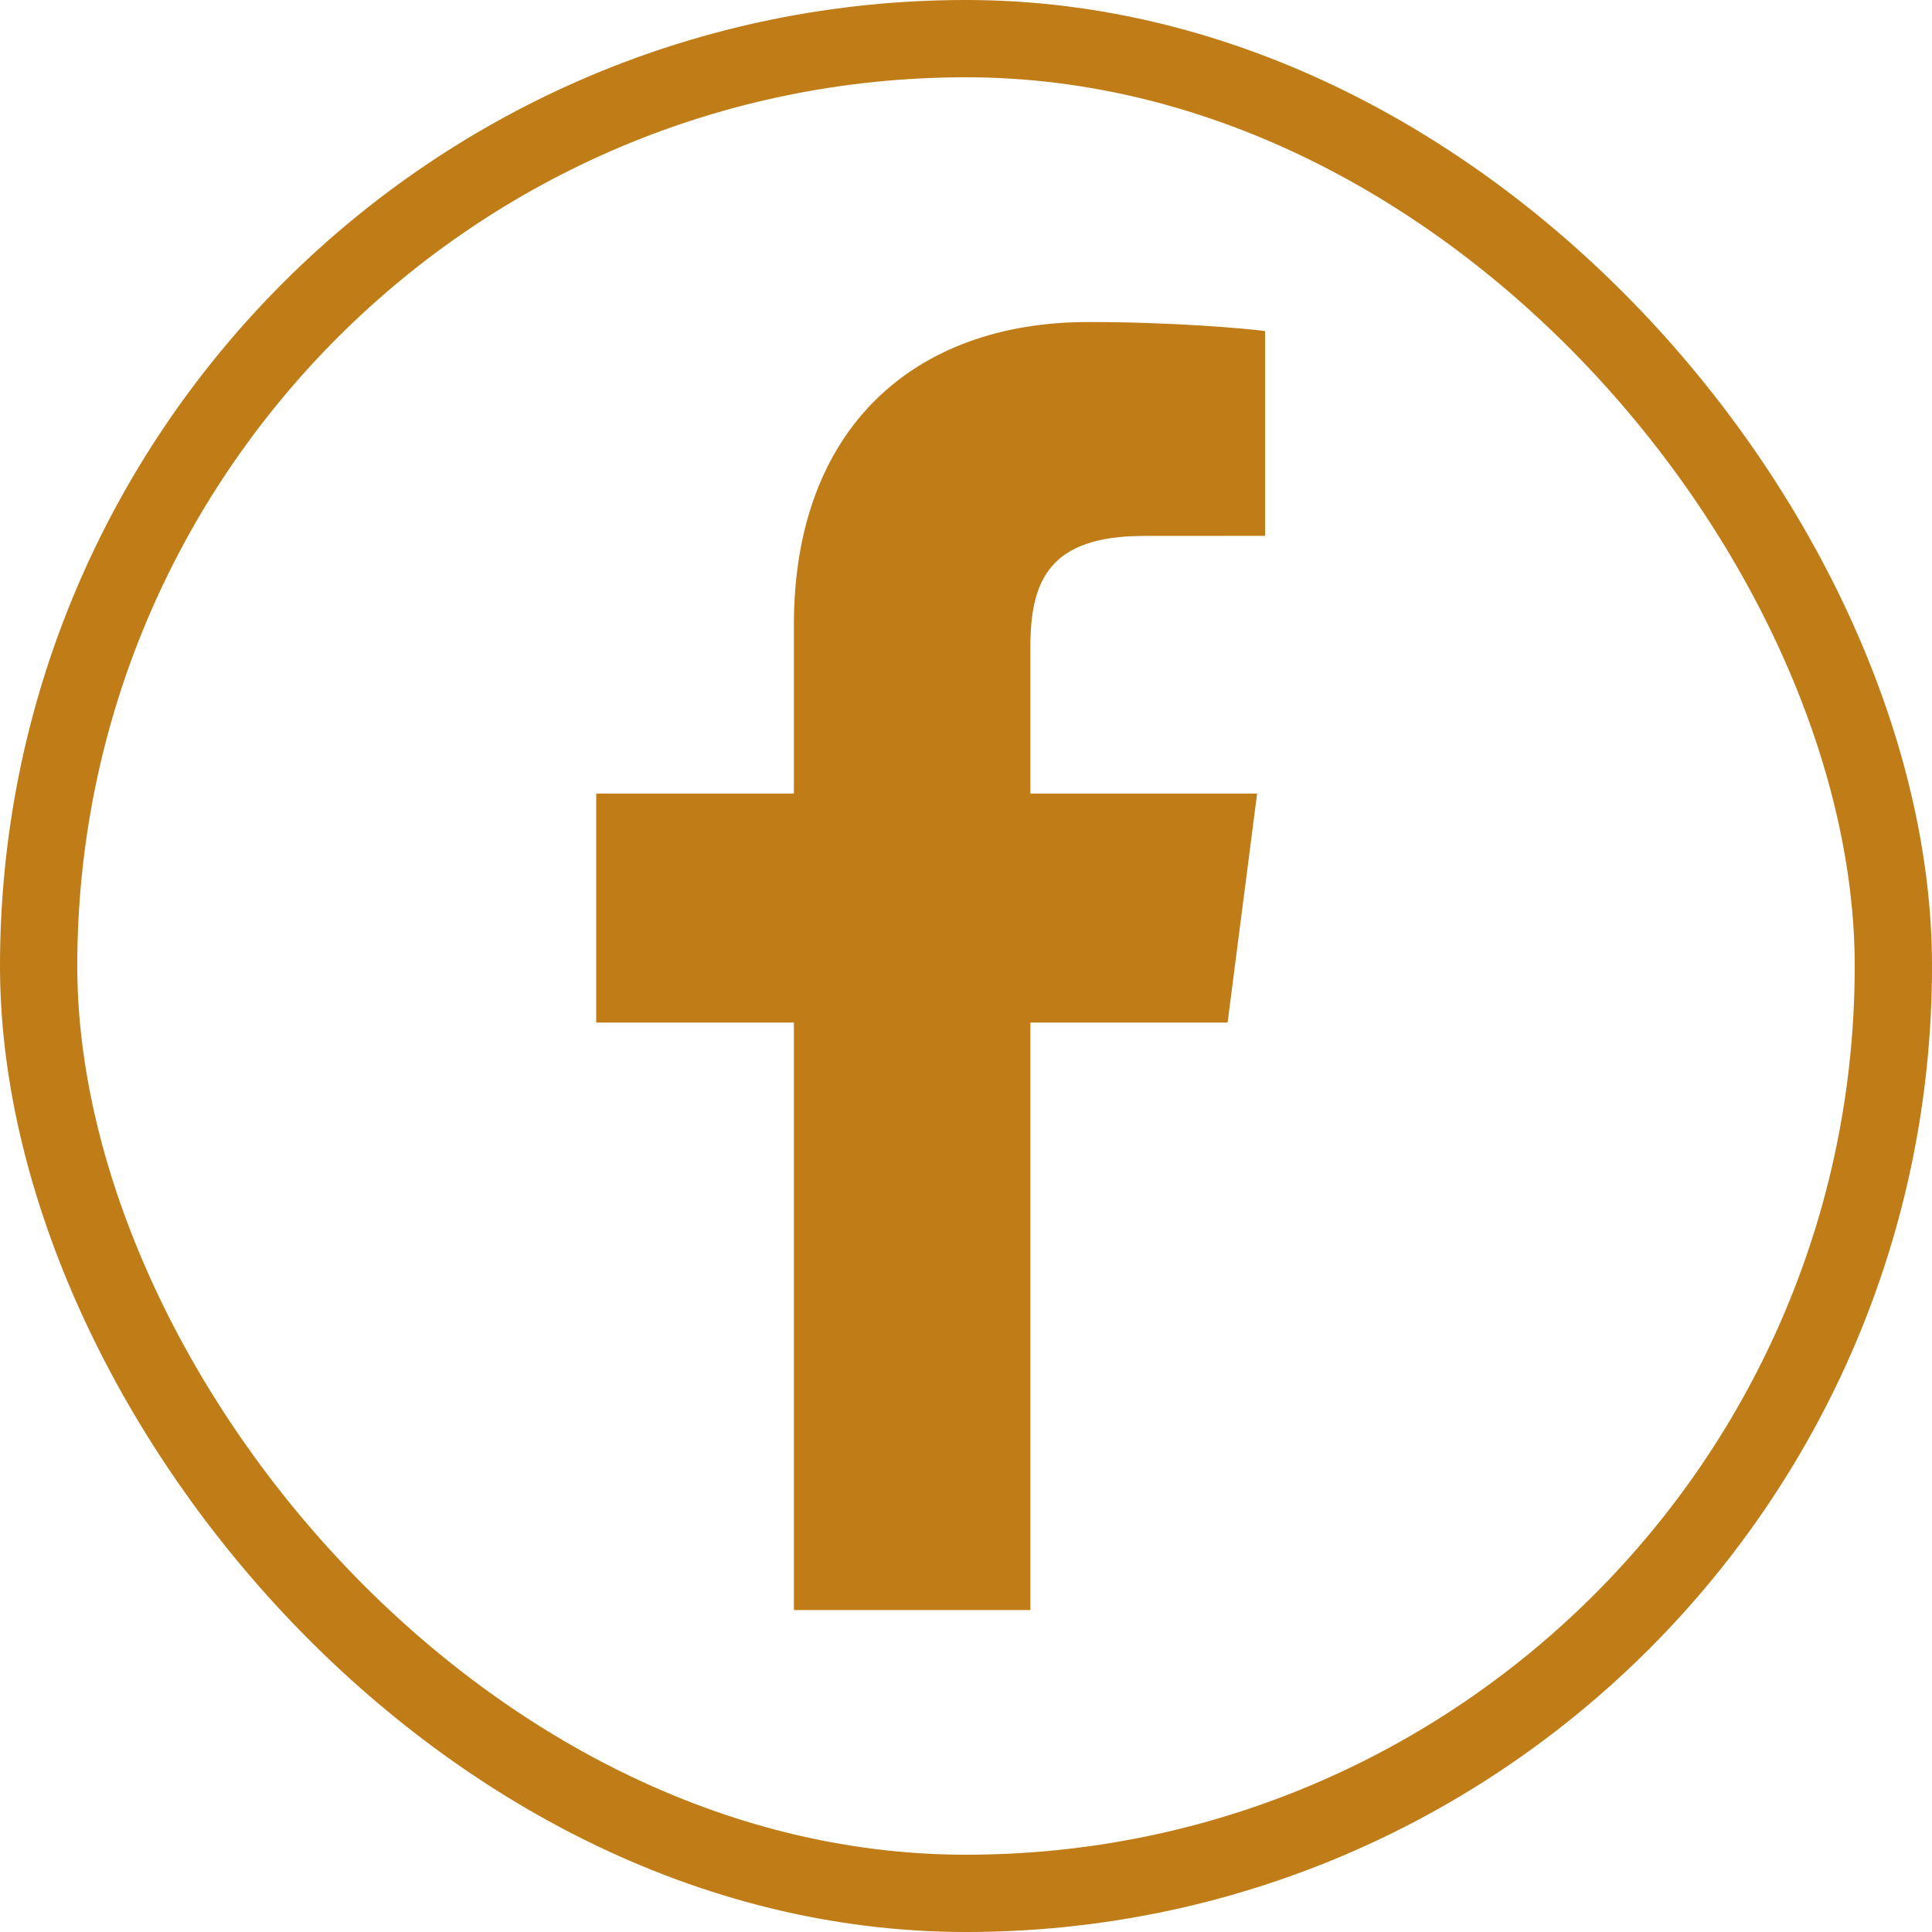
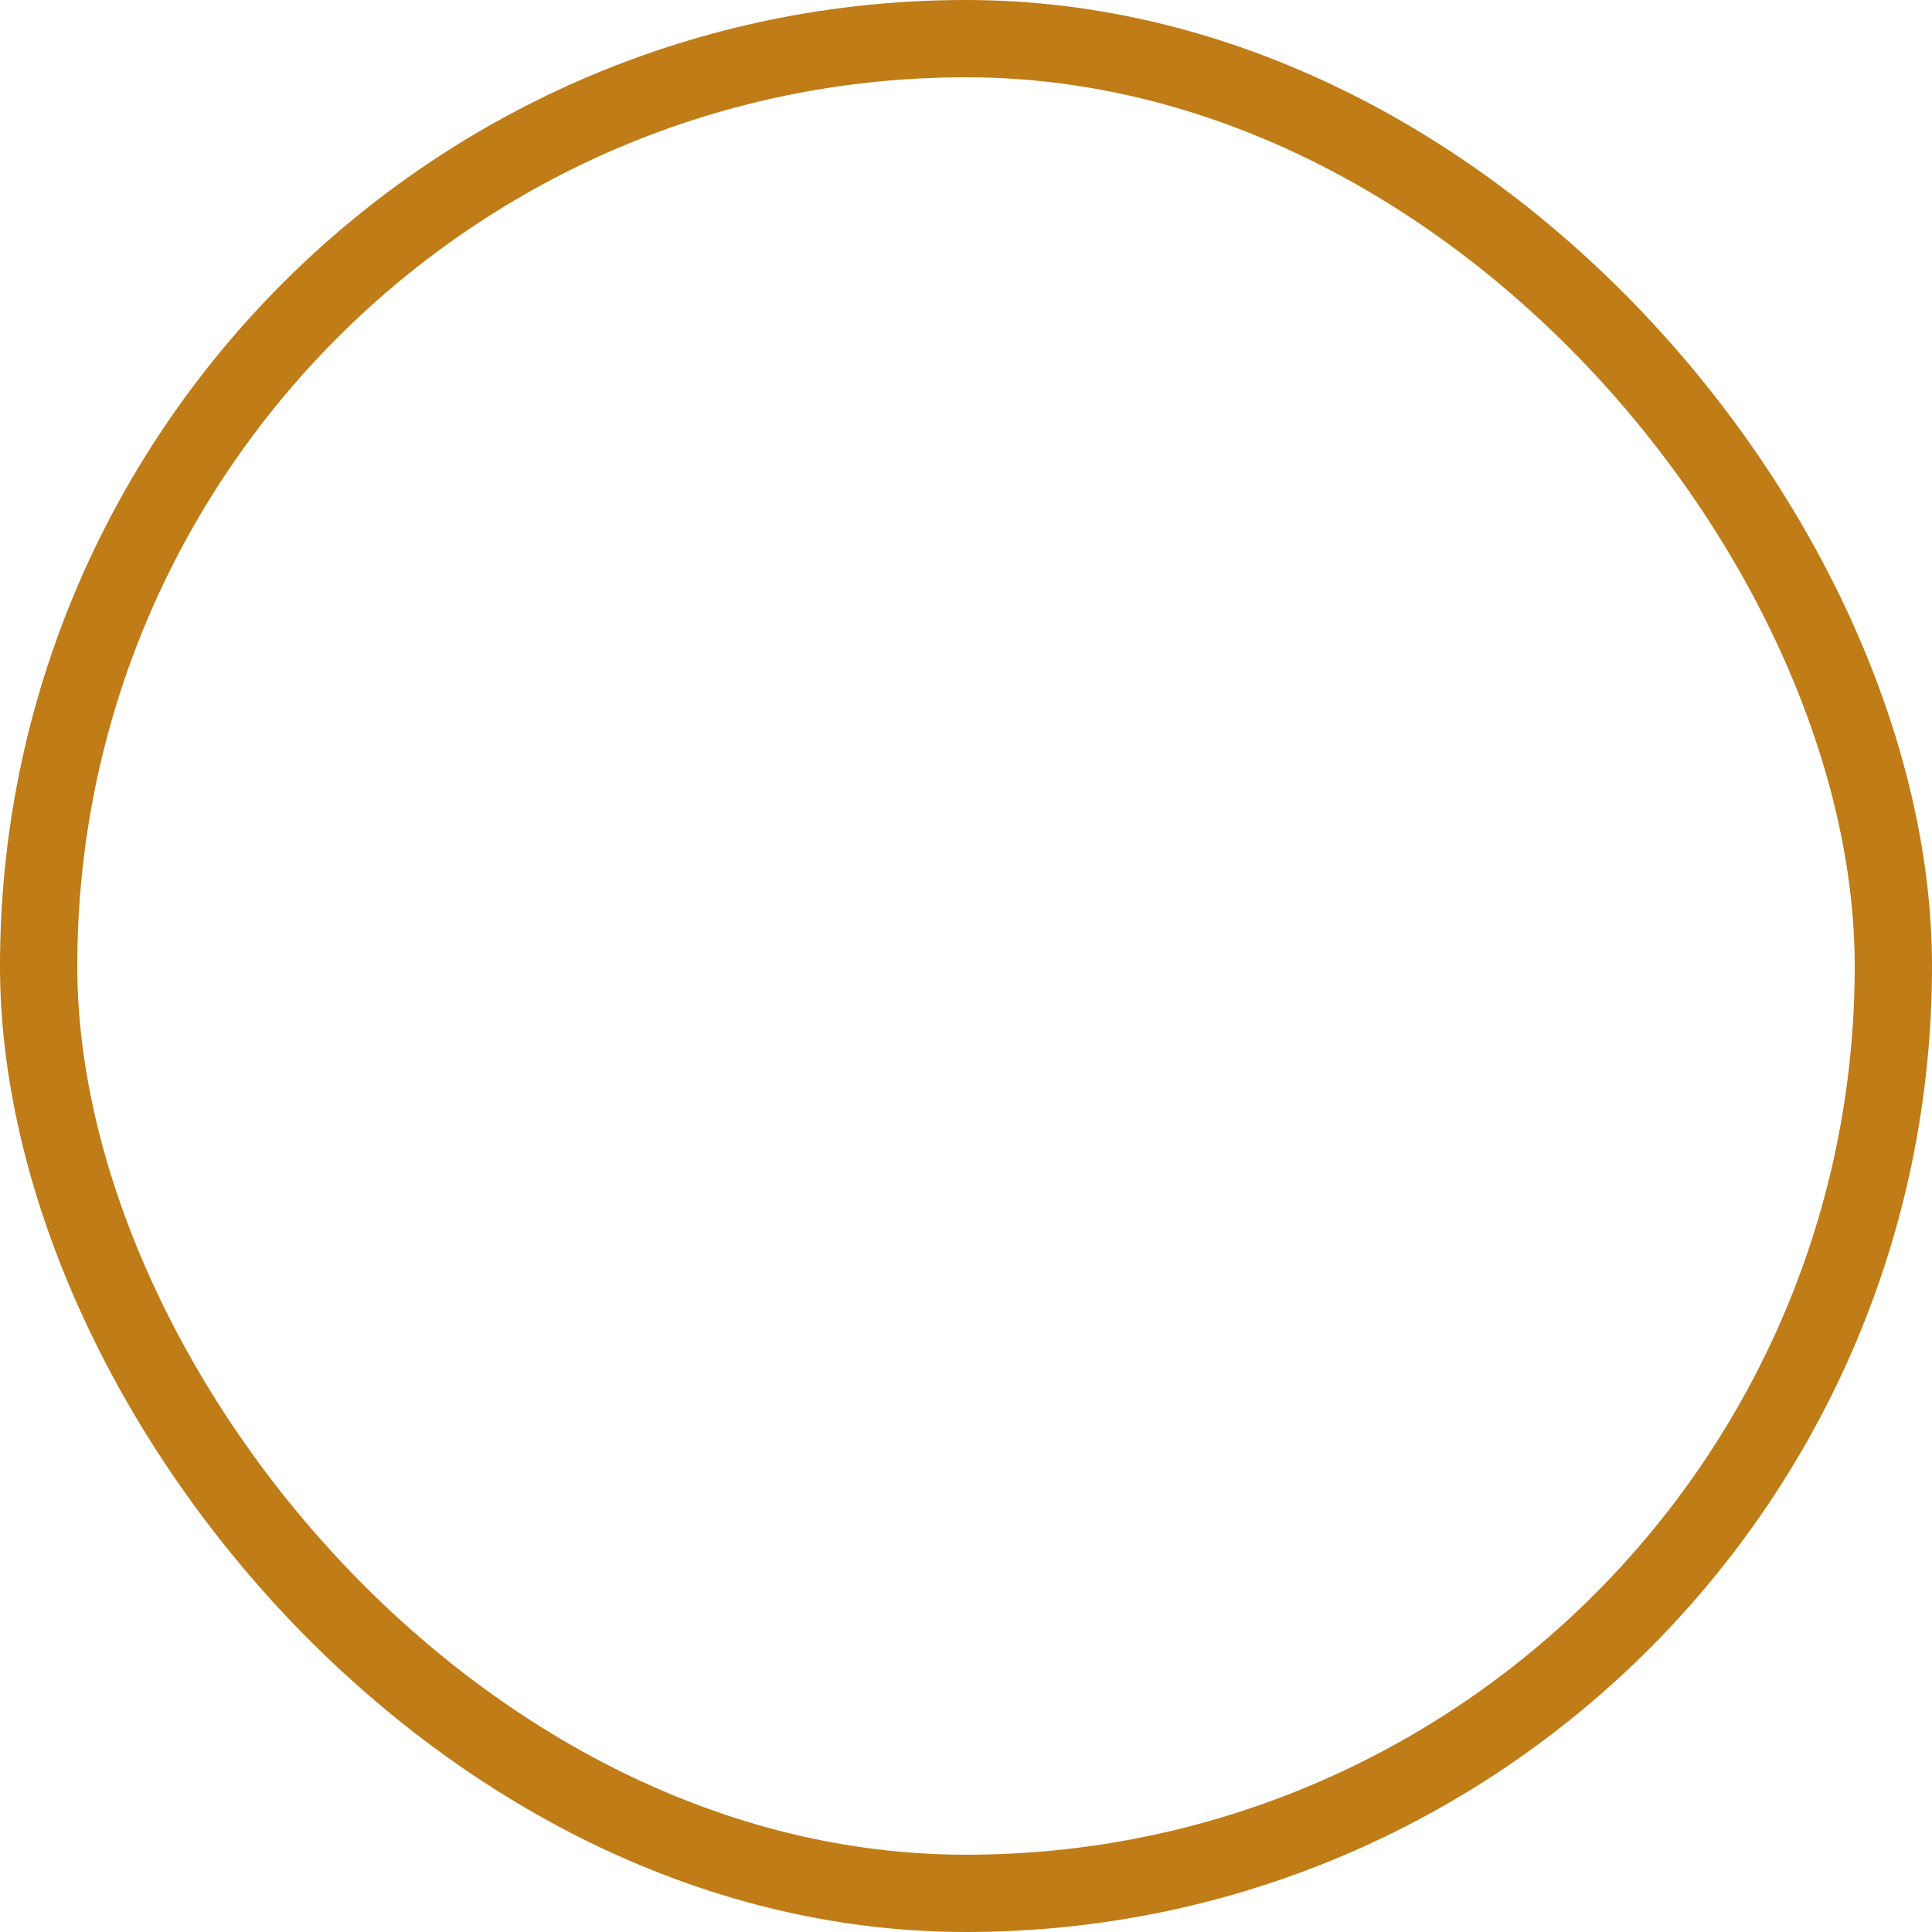
<svg xmlns="http://www.w3.org/2000/svg" width="25" height="25" viewBox="0 0 25 25" fill="none">
  <rect x="0.5" y="0.5" width="24" height="24" rx="12" stroke="#BF7C17" />
-   <path d="M13.333 20.834V13.232H15.885L16.267 10.269H13.333V8.377C13.333 7.519 13.571 6.935 14.801 6.935L16.37 6.934V4.284C16.099 4.248 15.167 4.167 14.084 4.167C11.822 4.167 10.273 5.548 10.273 8.084V10.269H7.715V13.232H10.273V20.834L13.333 20.834Z" fill="#BF7C17" />
</svg>